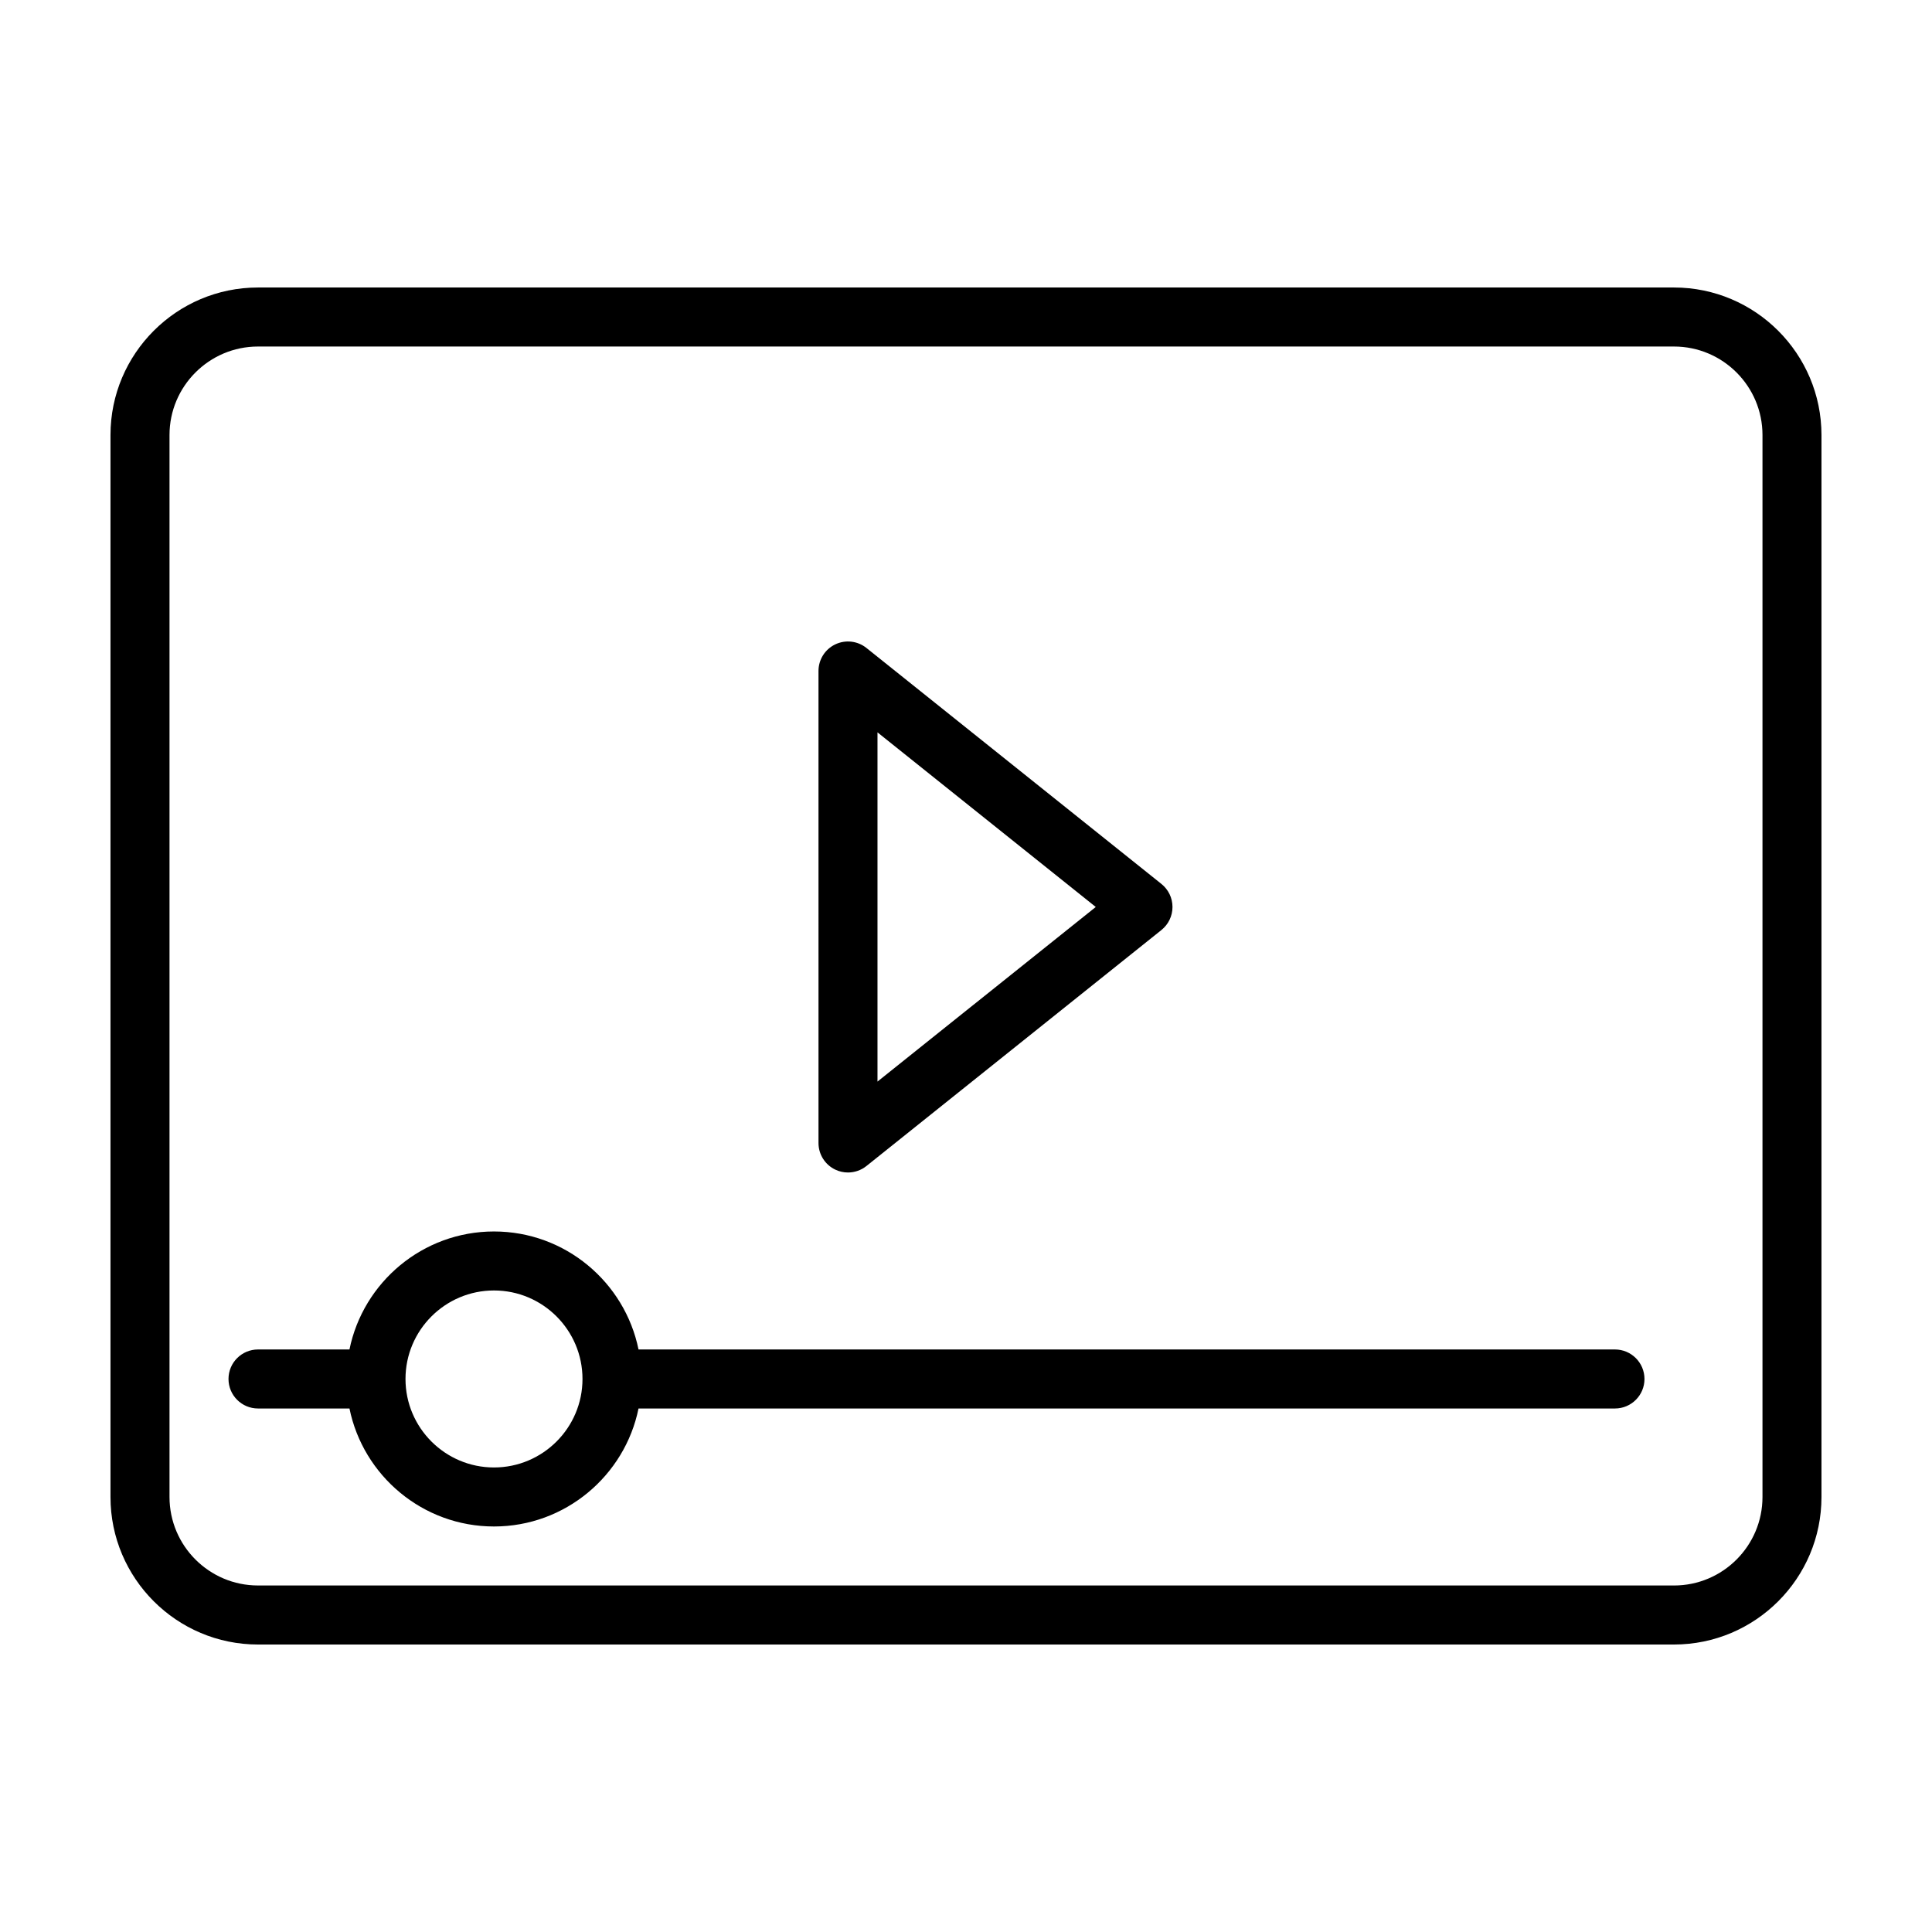
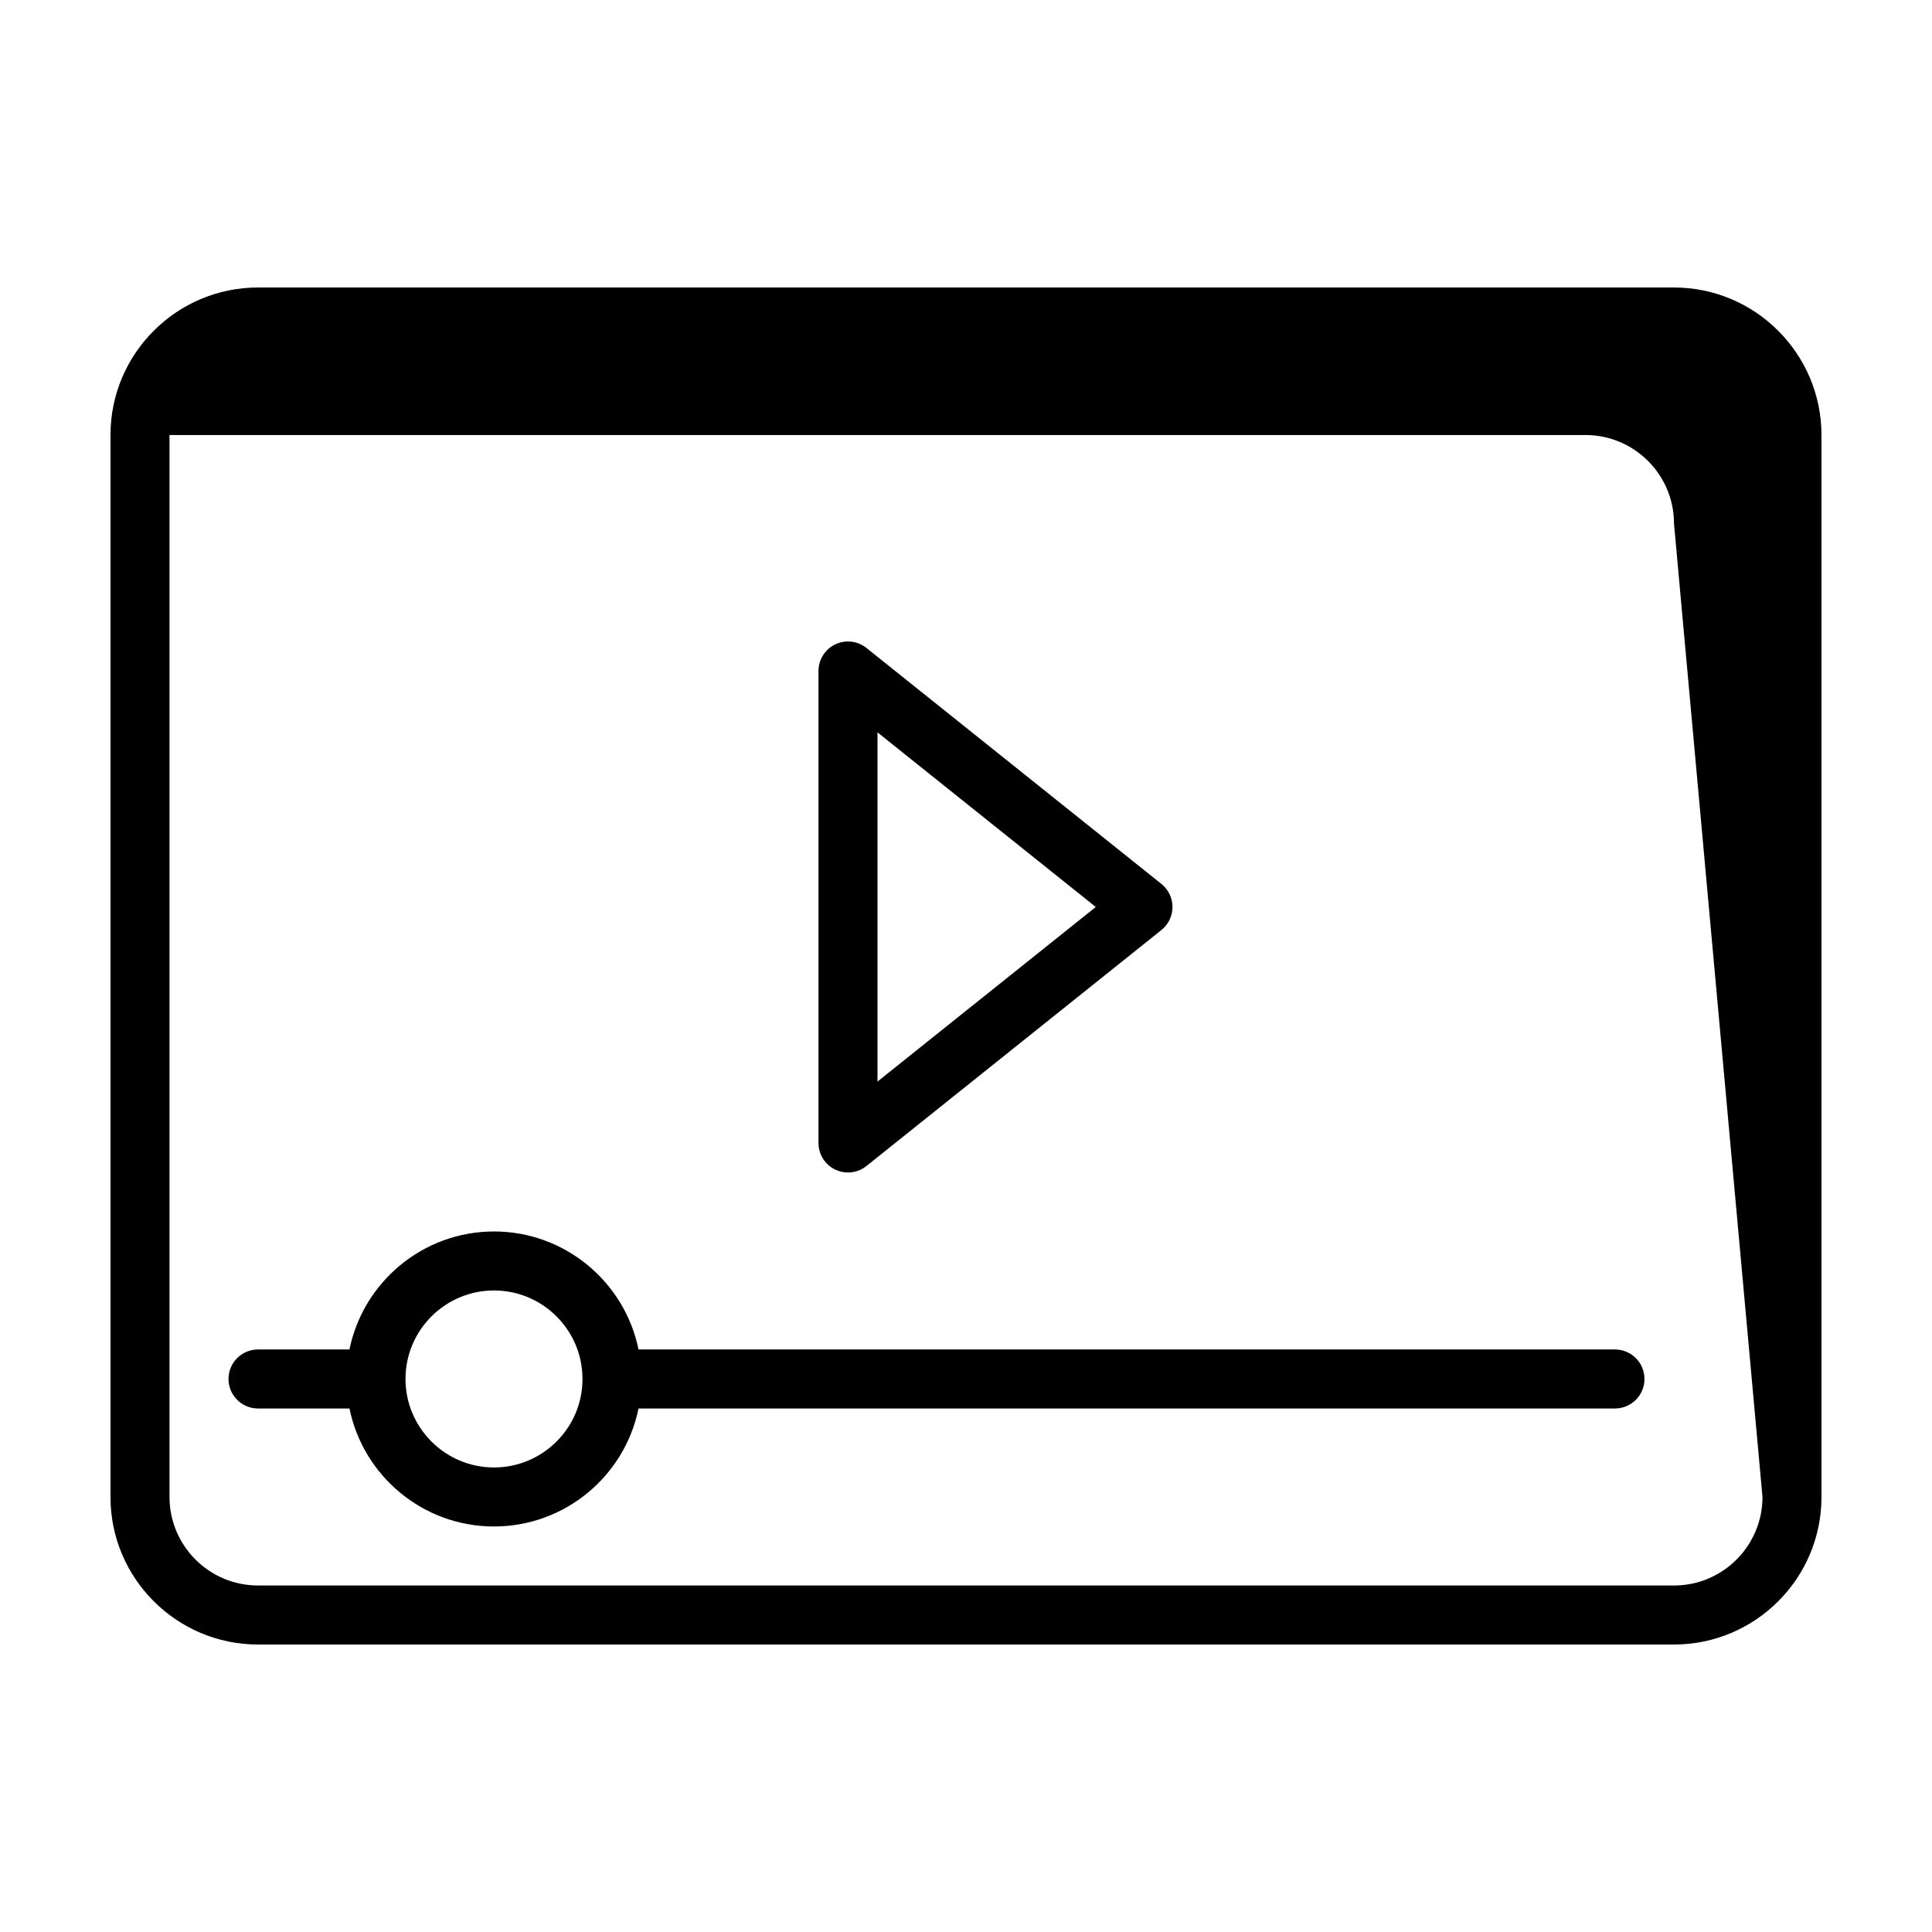
<svg xmlns="http://www.w3.org/2000/svg" fill="#000000" width="800px" height="800px" version="1.1" viewBox="144 144 512 512">
-   <path d="m587.62 220.19h-375.25c-21.555 0-39.09 17.539-39.09 39.094v281.44c0 21.555 17.539 39.09 39.09 39.09h375.25c21.555 0 39.09-17.531 39.09-39.09v-281.44c-0.008-21.555-17.543-39.094-39.098-39.094zm23.457 320.53c0 12.934-10.52 23.453-23.453 23.453l-375.25-0.004c-12.934 0-23.453-10.52-23.453-23.453v-281.43c0-12.934 10.52-23.453 23.453-23.453h375.25c12.934 0 23.453 10.52 23.453 23.453zm-245.74-86.766c1.078 0.52 2.238 0.77 3.387 0.77 1.742 0 3.473-0.586 4.887-1.715l78.176-62.543c1.855-1.48 2.934-3.727 2.934-6.106s-1.078-4.621-2.934-6.106l-78.176-62.539c-2.348-1.879-5.562-2.242-8.273-0.941-2.711 1.301-4.43 4.039-4.43 7.047l0.004 125.08c-0.008 3.008 1.719 5.75 4.426 7.051zm11.207-115.87 57.844 46.273-57.844 46.273zm195.44 163.54h-258.77c-3.633-17.82-19.426-31.27-38.301-31.27-18.871 0-34.672 13.453-38.301 31.27h-24.238c-4.316 0-7.82 3.5-7.82 7.82 0 4.316 3.5 7.82 7.82 7.82h24.238c3.633 17.82 19.426 31.27 38.301 31.27 18.871 0 34.672-13.453 38.301-31.27h258.77c4.316 0 7.82-3.5 7.82-7.82-0.004-4.32-3.504-7.82-7.824-7.82zm-297.07 31.27c-12.934 0-23.453-10.52-23.453-23.453 0-12.934 10.52-23.453 23.453-23.453 12.934 0 23.453 10.52 23.453 23.453 0.004 12.934-10.523 23.453-23.453 23.453z" />
+   <path d="m587.62 220.19h-375.25c-21.555 0-39.09 17.539-39.09 39.094v281.44c0 21.555 17.539 39.09 39.09 39.09h375.25c21.555 0 39.09-17.531 39.09-39.09v-281.44c-0.008-21.555-17.543-39.094-39.098-39.094zm23.457 320.53c0 12.934-10.52 23.453-23.453 23.453l-375.25-0.004c-12.934 0-23.453-10.52-23.453-23.453v-281.43h375.25c12.934 0 23.453 10.52 23.453 23.453zm-245.74-86.766c1.078 0.52 2.238 0.77 3.387 0.77 1.742 0 3.473-0.586 4.887-1.715l78.176-62.543c1.855-1.48 2.934-3.727 2.934-6.106s-1.078-4.621-2.934-6.106l-78.176-62.539c-2.348-1.879-5.562-2.242-8.273-0.941-2.711 1.301-4.43 4.039-4.43 7.047l0.004 125.08c-0.008 3.008 1.719 5.75 4.426 7.051zm11.207-115.87 57.844 46.273-57.844 46.273zm195.44 163.54h-258.77c-3.633-17.82-19.426-31.27-38.301-31.27-18.871 0-34.672 13.453-38.301 31.27h-24.238c-4.316 0-7.82 3.5-7.82 7.82 0 4.316 3.5 7.82 7.82 7.82h24.238c3.633 17.82 19.426 31.27 38.301 31.27 18.871 0 34.672-13.453 38.301-31.27h258.77c4.316 0 7.82-3.5 7.82-7.82-0.004-4.32-3.504-7.82-7.824-7.82zm-297.07 31.27c-12.934 0-23.453-10.52-23.453-23.453 0-12.934 10.52-23.453 23.453-23.453 12.934 0 23.453 10.52 23.453 23.453 0.004 12.934-10.523 23.453-23.453 23.453z" />
</svg>